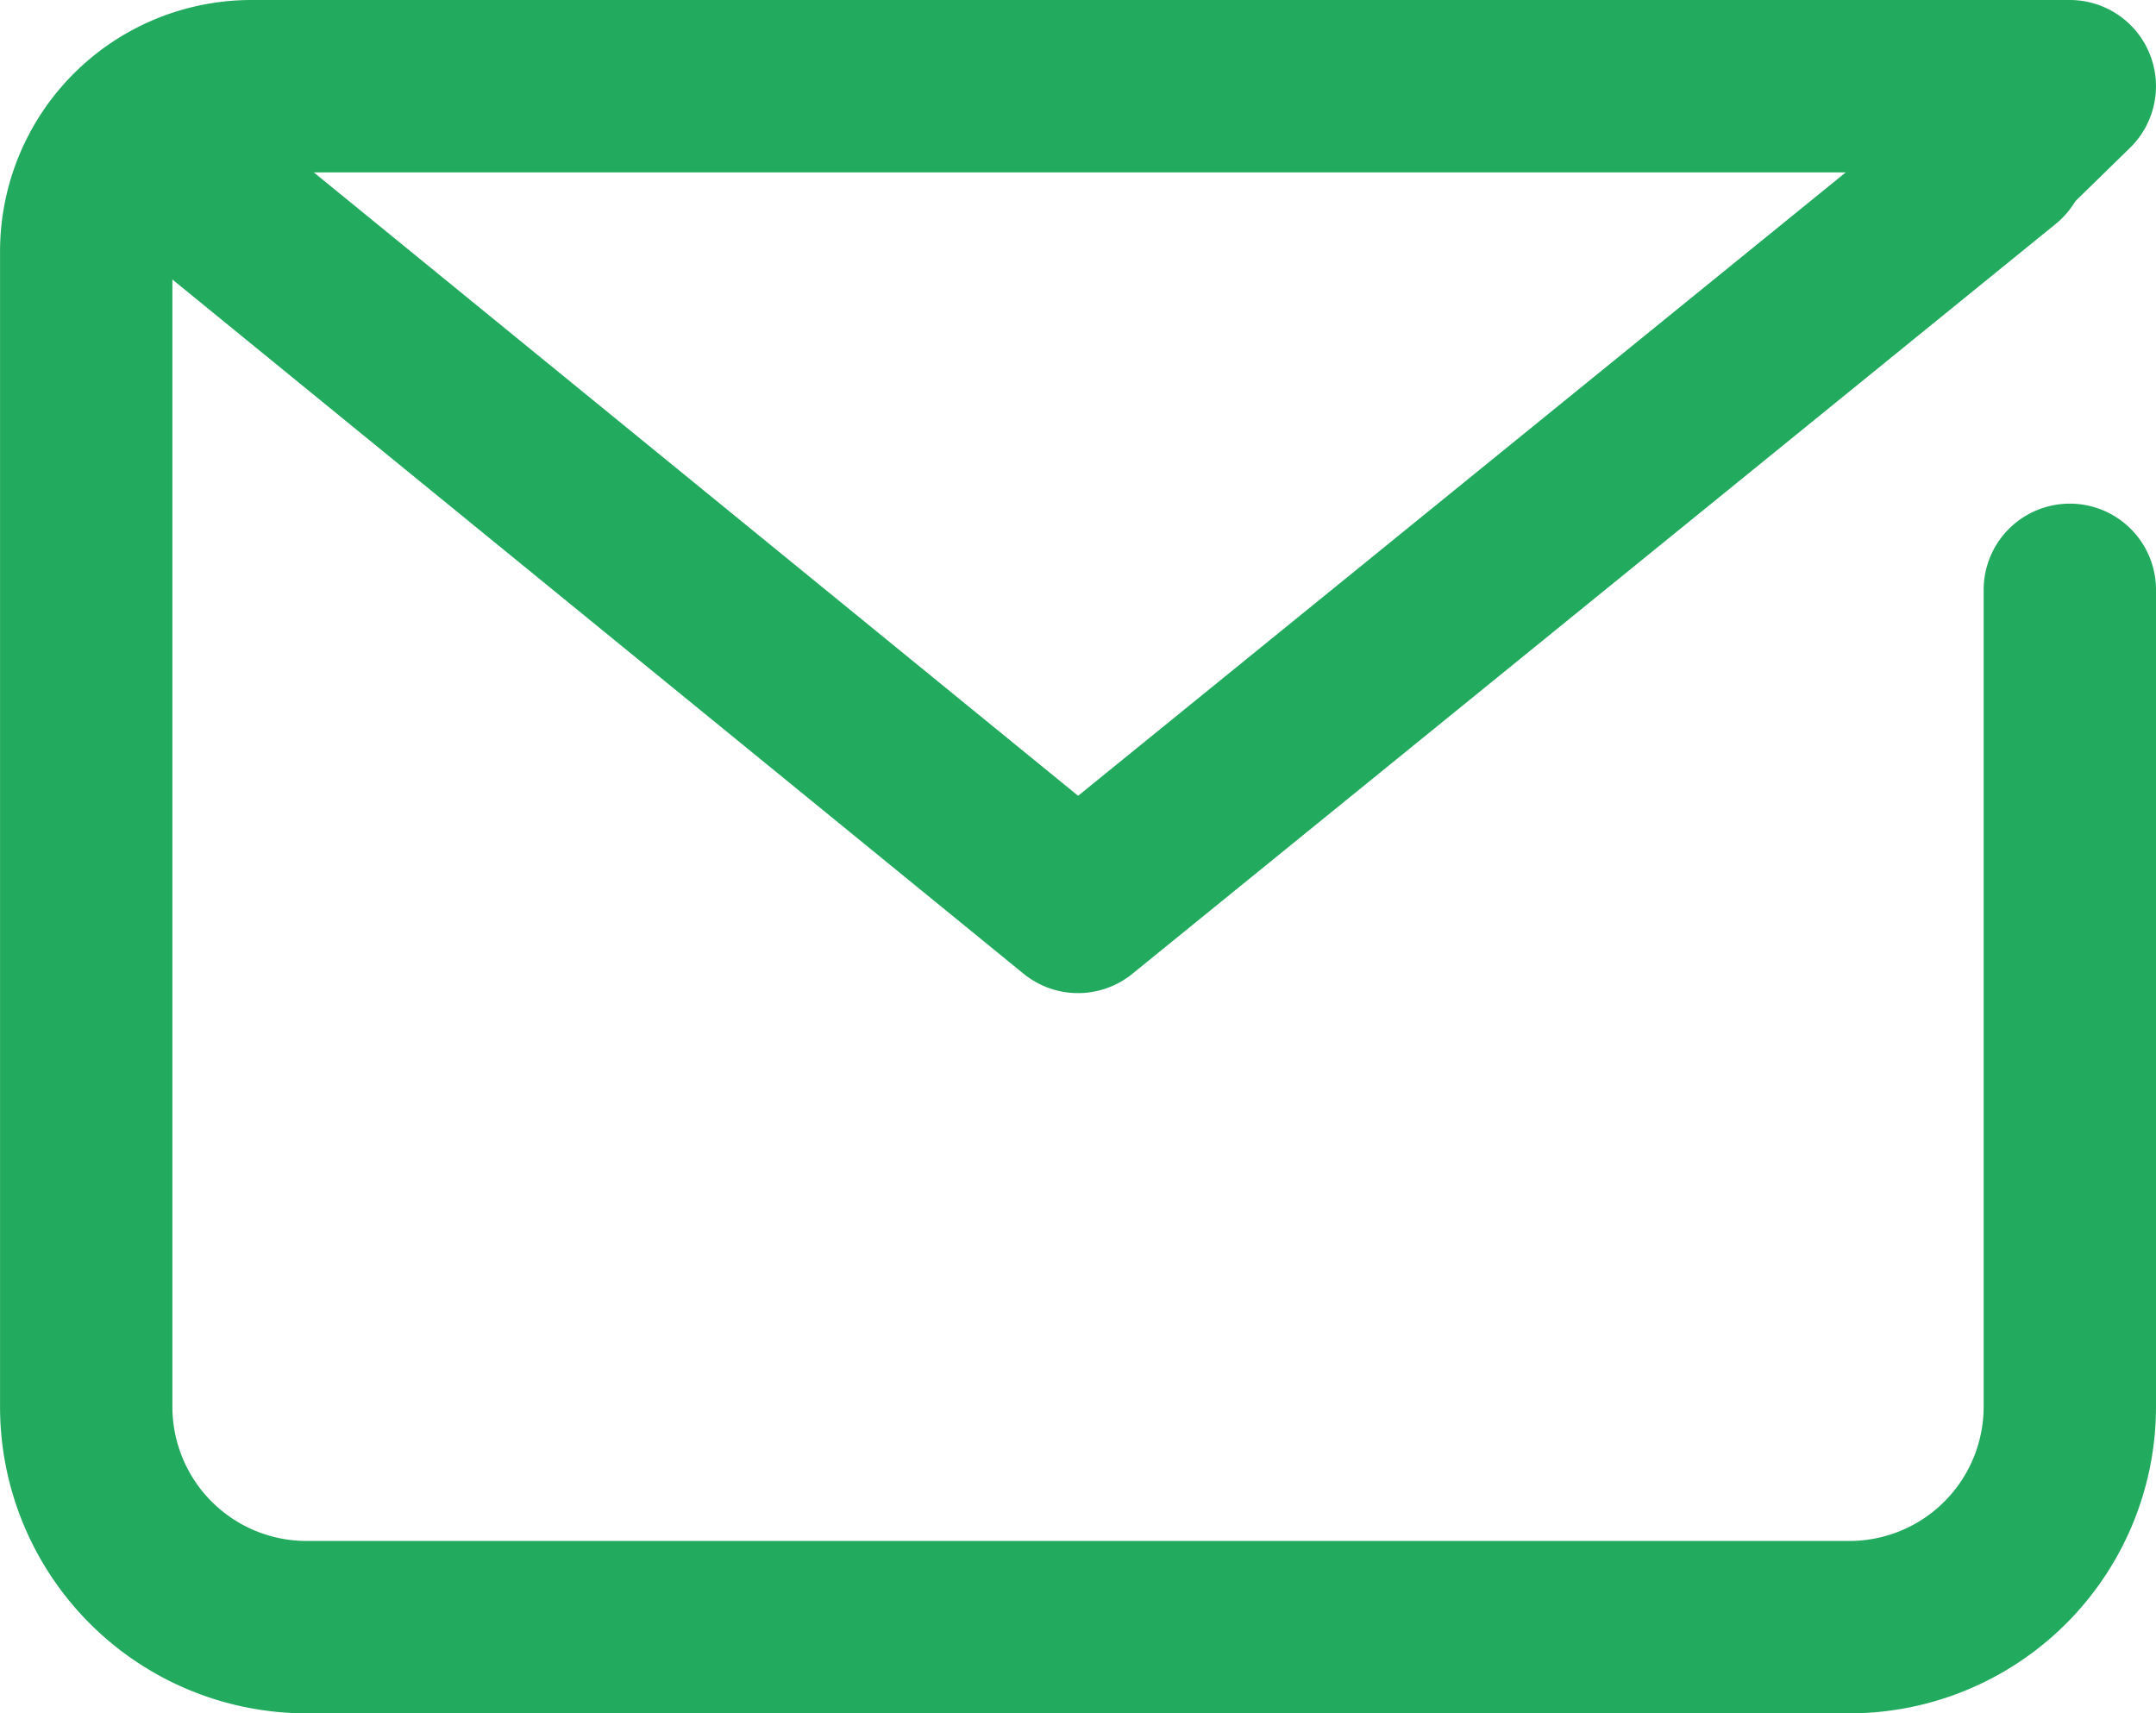
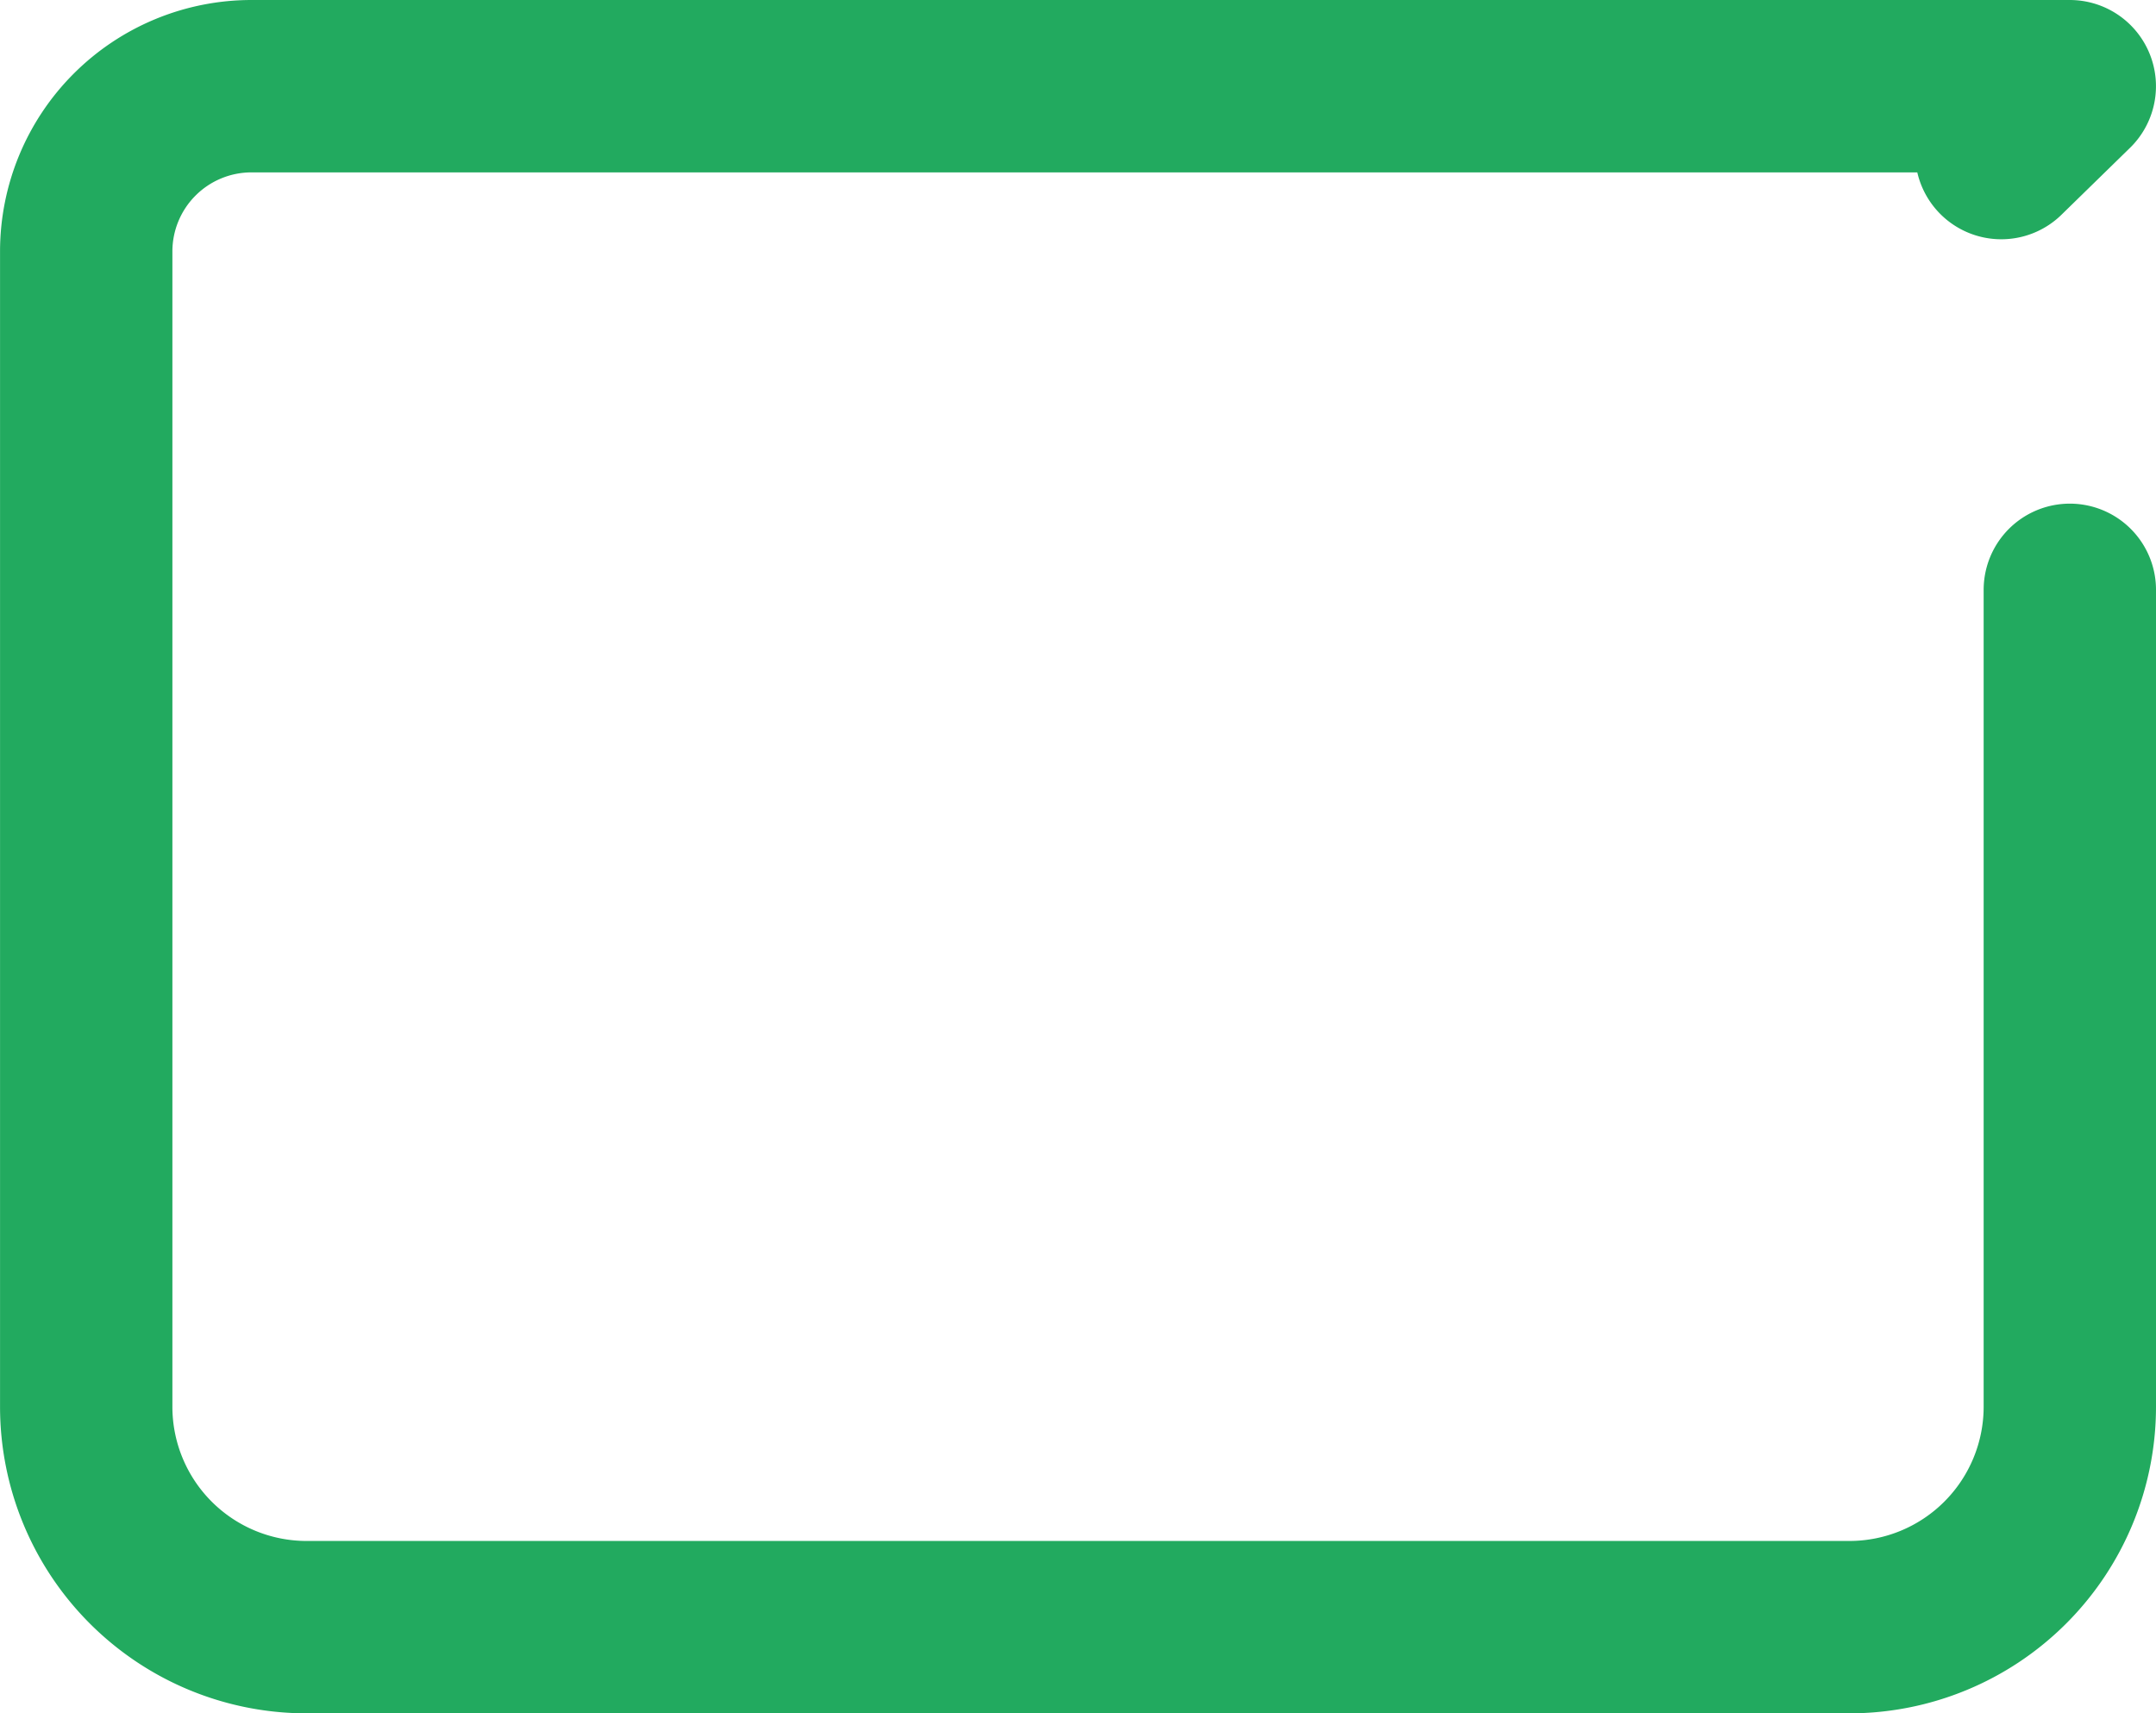
<svg xmlns="http://www.w3.org/2000/svg" width="50.038" height="39.758" viewBox="0 0 50.038 39.758">
  <g transform="translate(2031.019 -11115.12)">
    <path d="M2717.015,191.963v18.956a5.116,5.116,0,0,1-5.115,5.115h-35.807a5.115,5.115,0,0,1-5.115-5.115V184.112a3.836,3.836,0,0,1,3.836-3.836h42.2l-1.59,1.552" transform="translate(-4699.996 10936.844)" fill="none" stroke="#22aa5f" stroke-linecap="round" stroke-linejoin="round" stroke-width="4" />
-     <path d="M2715.058,181.562l-21.429,17.4-21.337-17.4" transform="translate(-4699.629 10937.203)" fill="none" stroke="#22aa5f" stroke-linecap="round" stroke-linejoin="round" stroke-width="4" />
  </g>
</svg>